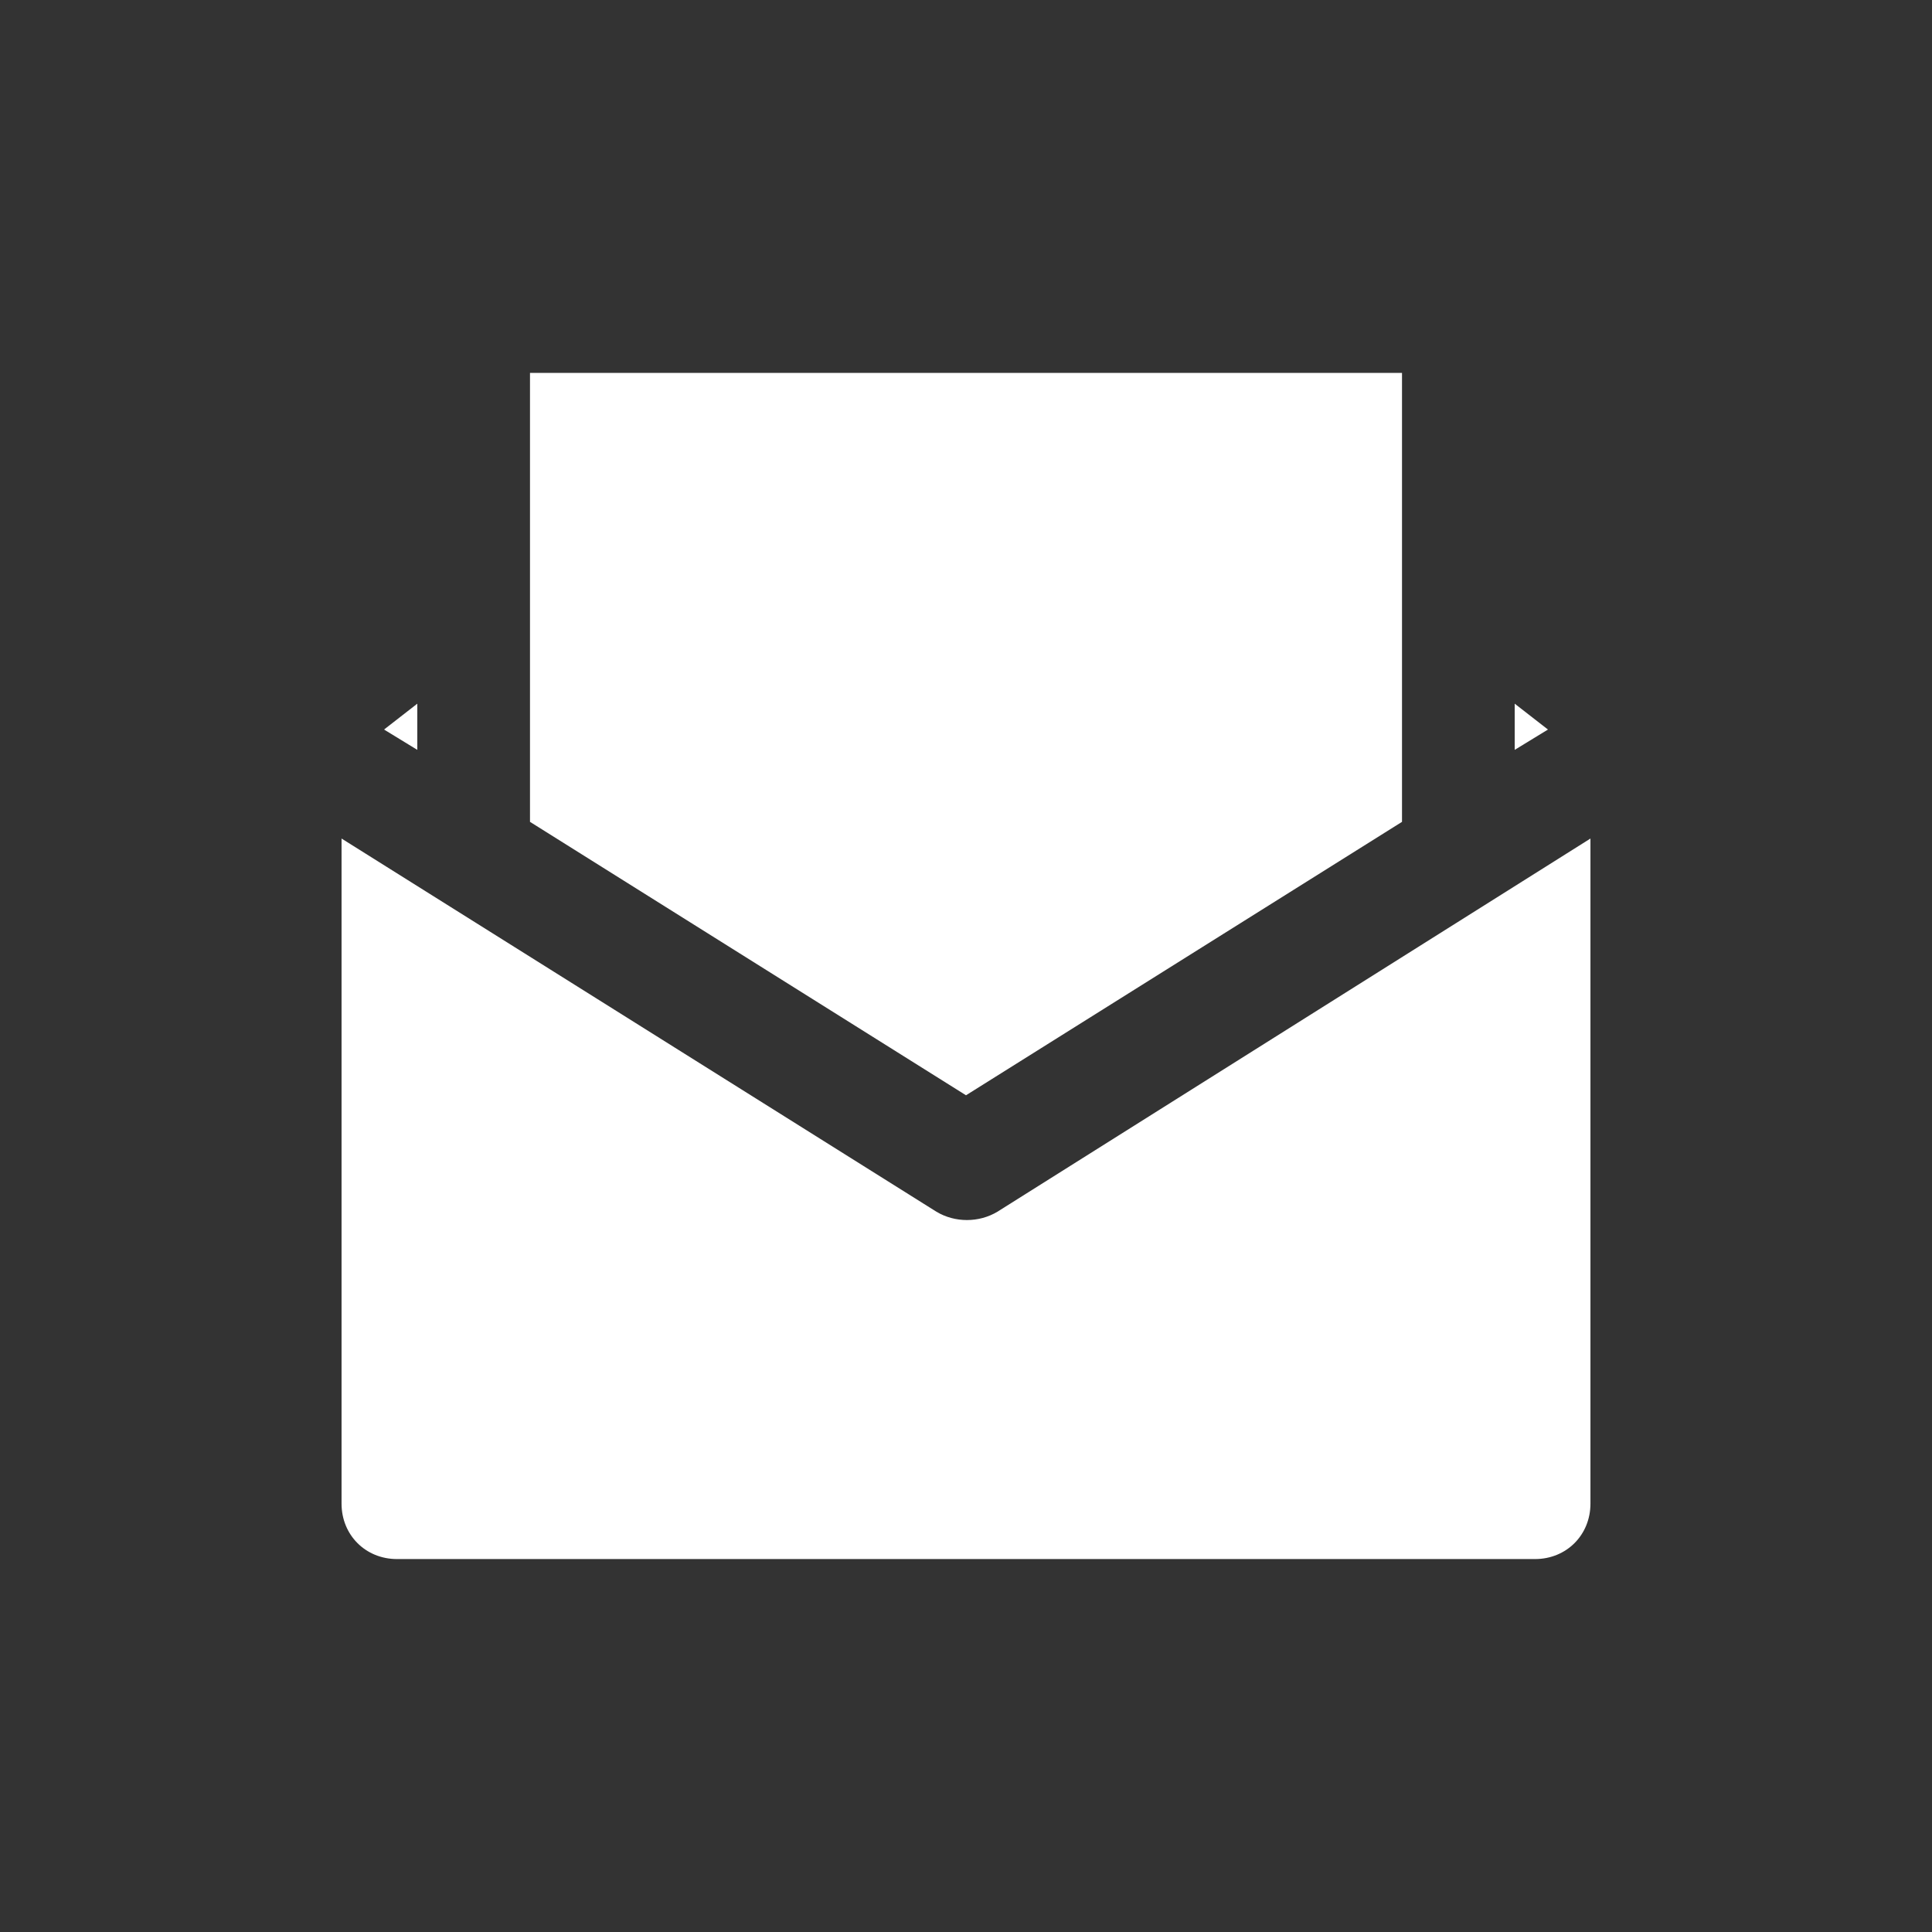
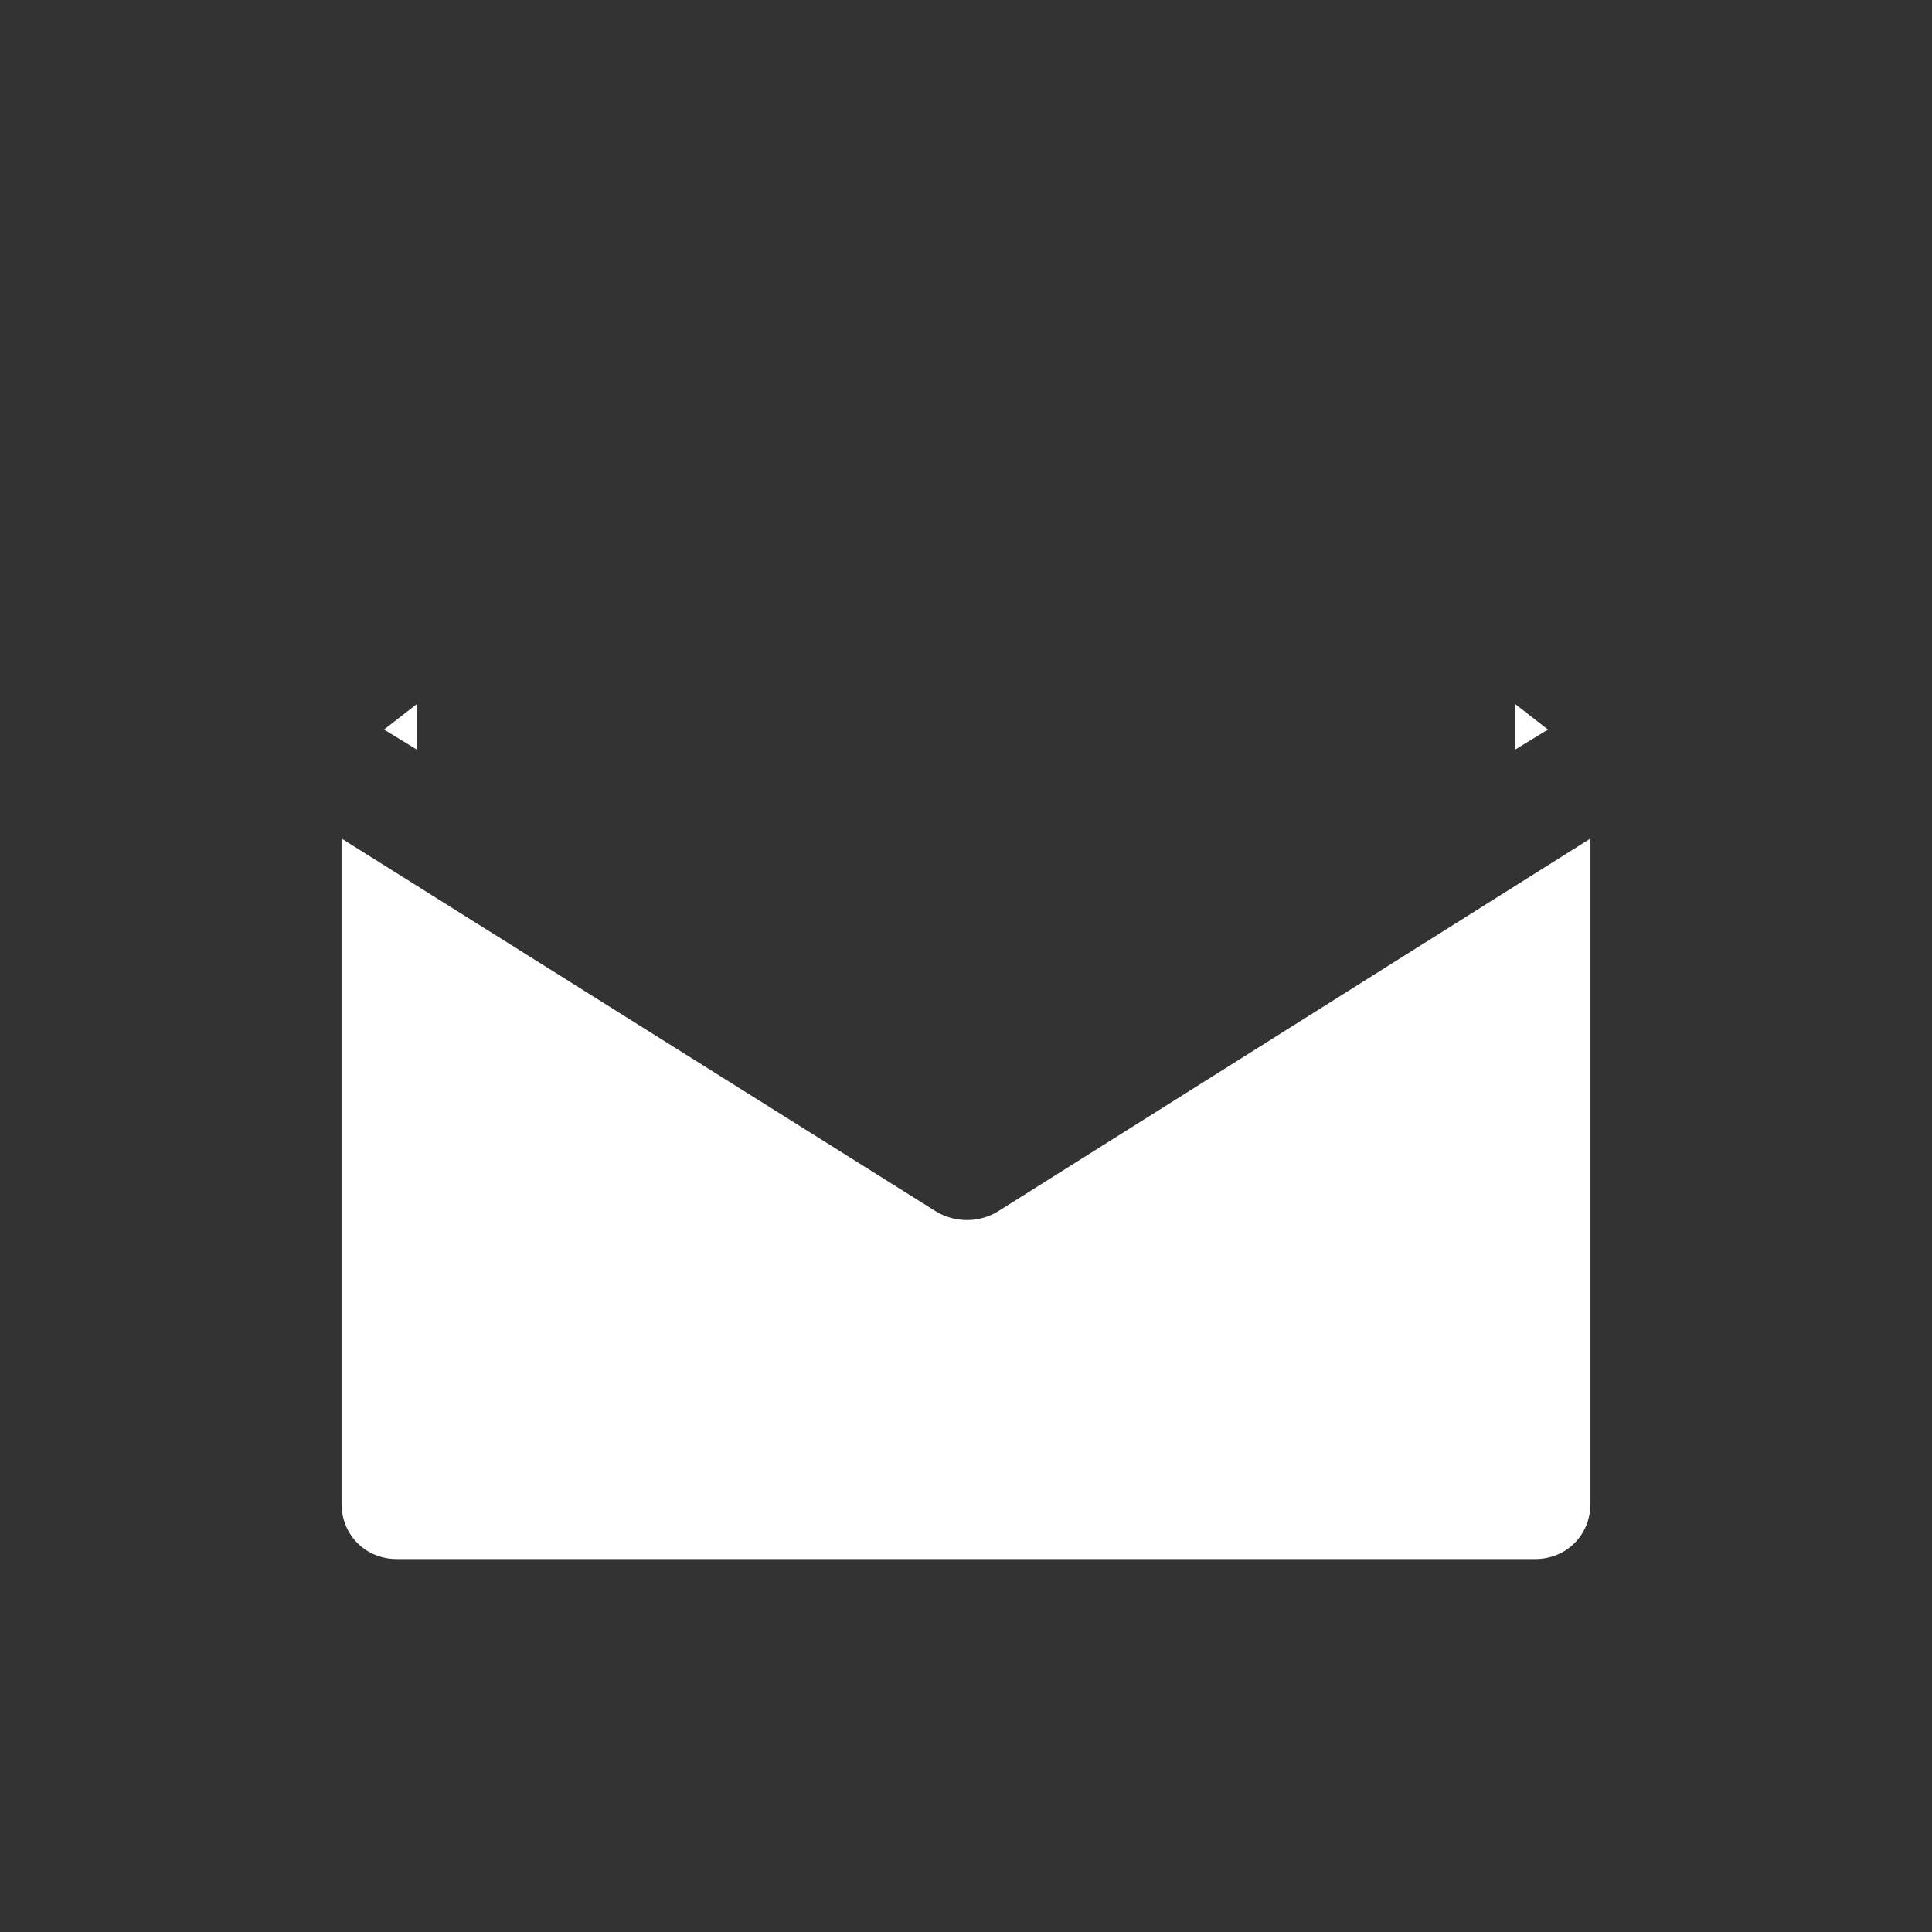
<svg xmlns="http://www.w3.org/2000/svg" version="1.1" width="640" height="640" viewBox="0 0 640 640" xml:space="preserve">
  <rect x="0" y="0" width="640" height="640" fill="#333333" stroke="none" />
  <desc>Created with Fabric.js 4.6.0</desc>
  <defs>
</defs>
  <g transform="matrix(6.12 0 0 6.12 320 374.78)" id="AGso3NFgDWBD9ttI_MGH3">
    <path style="stroke: none; stroke-width: 1; stroke-dasharray: none; stroke-linecap: butt; stroke-dashoffset: 0; stroke-linejoin: miter; stroke-miterlimit: 4; fill: rgb(255,255,255); fill-rule: nonzero; opacity: 1;" vector-effect="non-scaling-stroke" transform=" translate(-40, -48.95)" d="M 73.8 33.1 L 73.8 69.1 L 73.8 69.1 C 73.8 70.8 72.5 72.1 70.8 72.1 L 9.2 72.1 C 7.5 72.1 6.2 70.8 6.2 69.1 L 6.2 33.1 L 38.4 53.3 C 39.4 53.9 40.7 53.9 41.7 53.3 L 73.8 33.1 z M 10.3 25.8 L 8.5 27.2 L 10.3 28.3 L 10.3 25.8 z M 69.7 25.8 L 71.5 27.2 L 69.7 28.3 L 69.7 25.8 z" stroke-linecap="round" />
  </g>
  <g transform="matrix(6.12 0 0 6.12 320 243.18)" id="4DFeqmpJpVWq6V0C4ocn4">
-     <path style="stroke: none; stroke-width: 1; stroke-dasharray: none; stroke-linecap: butt; stroke-dashoffset: 0; stroke-linejoin: miter; stroke-miterlimit: 4; fill: rgb(255,255,255); fill-rule: nonzero; opacity: 1;" vector-effect="non-scaling-stroke" transform=" translate(-40, -27.45)" d="M 63.6 32.2 L 63.6 7.9 L 16.4 7.9 L 16.4 32.2 L 40 47 L 63.6 32.2 z" stroke-linecap="round" />
-   </g>
+     </g>
</svg>